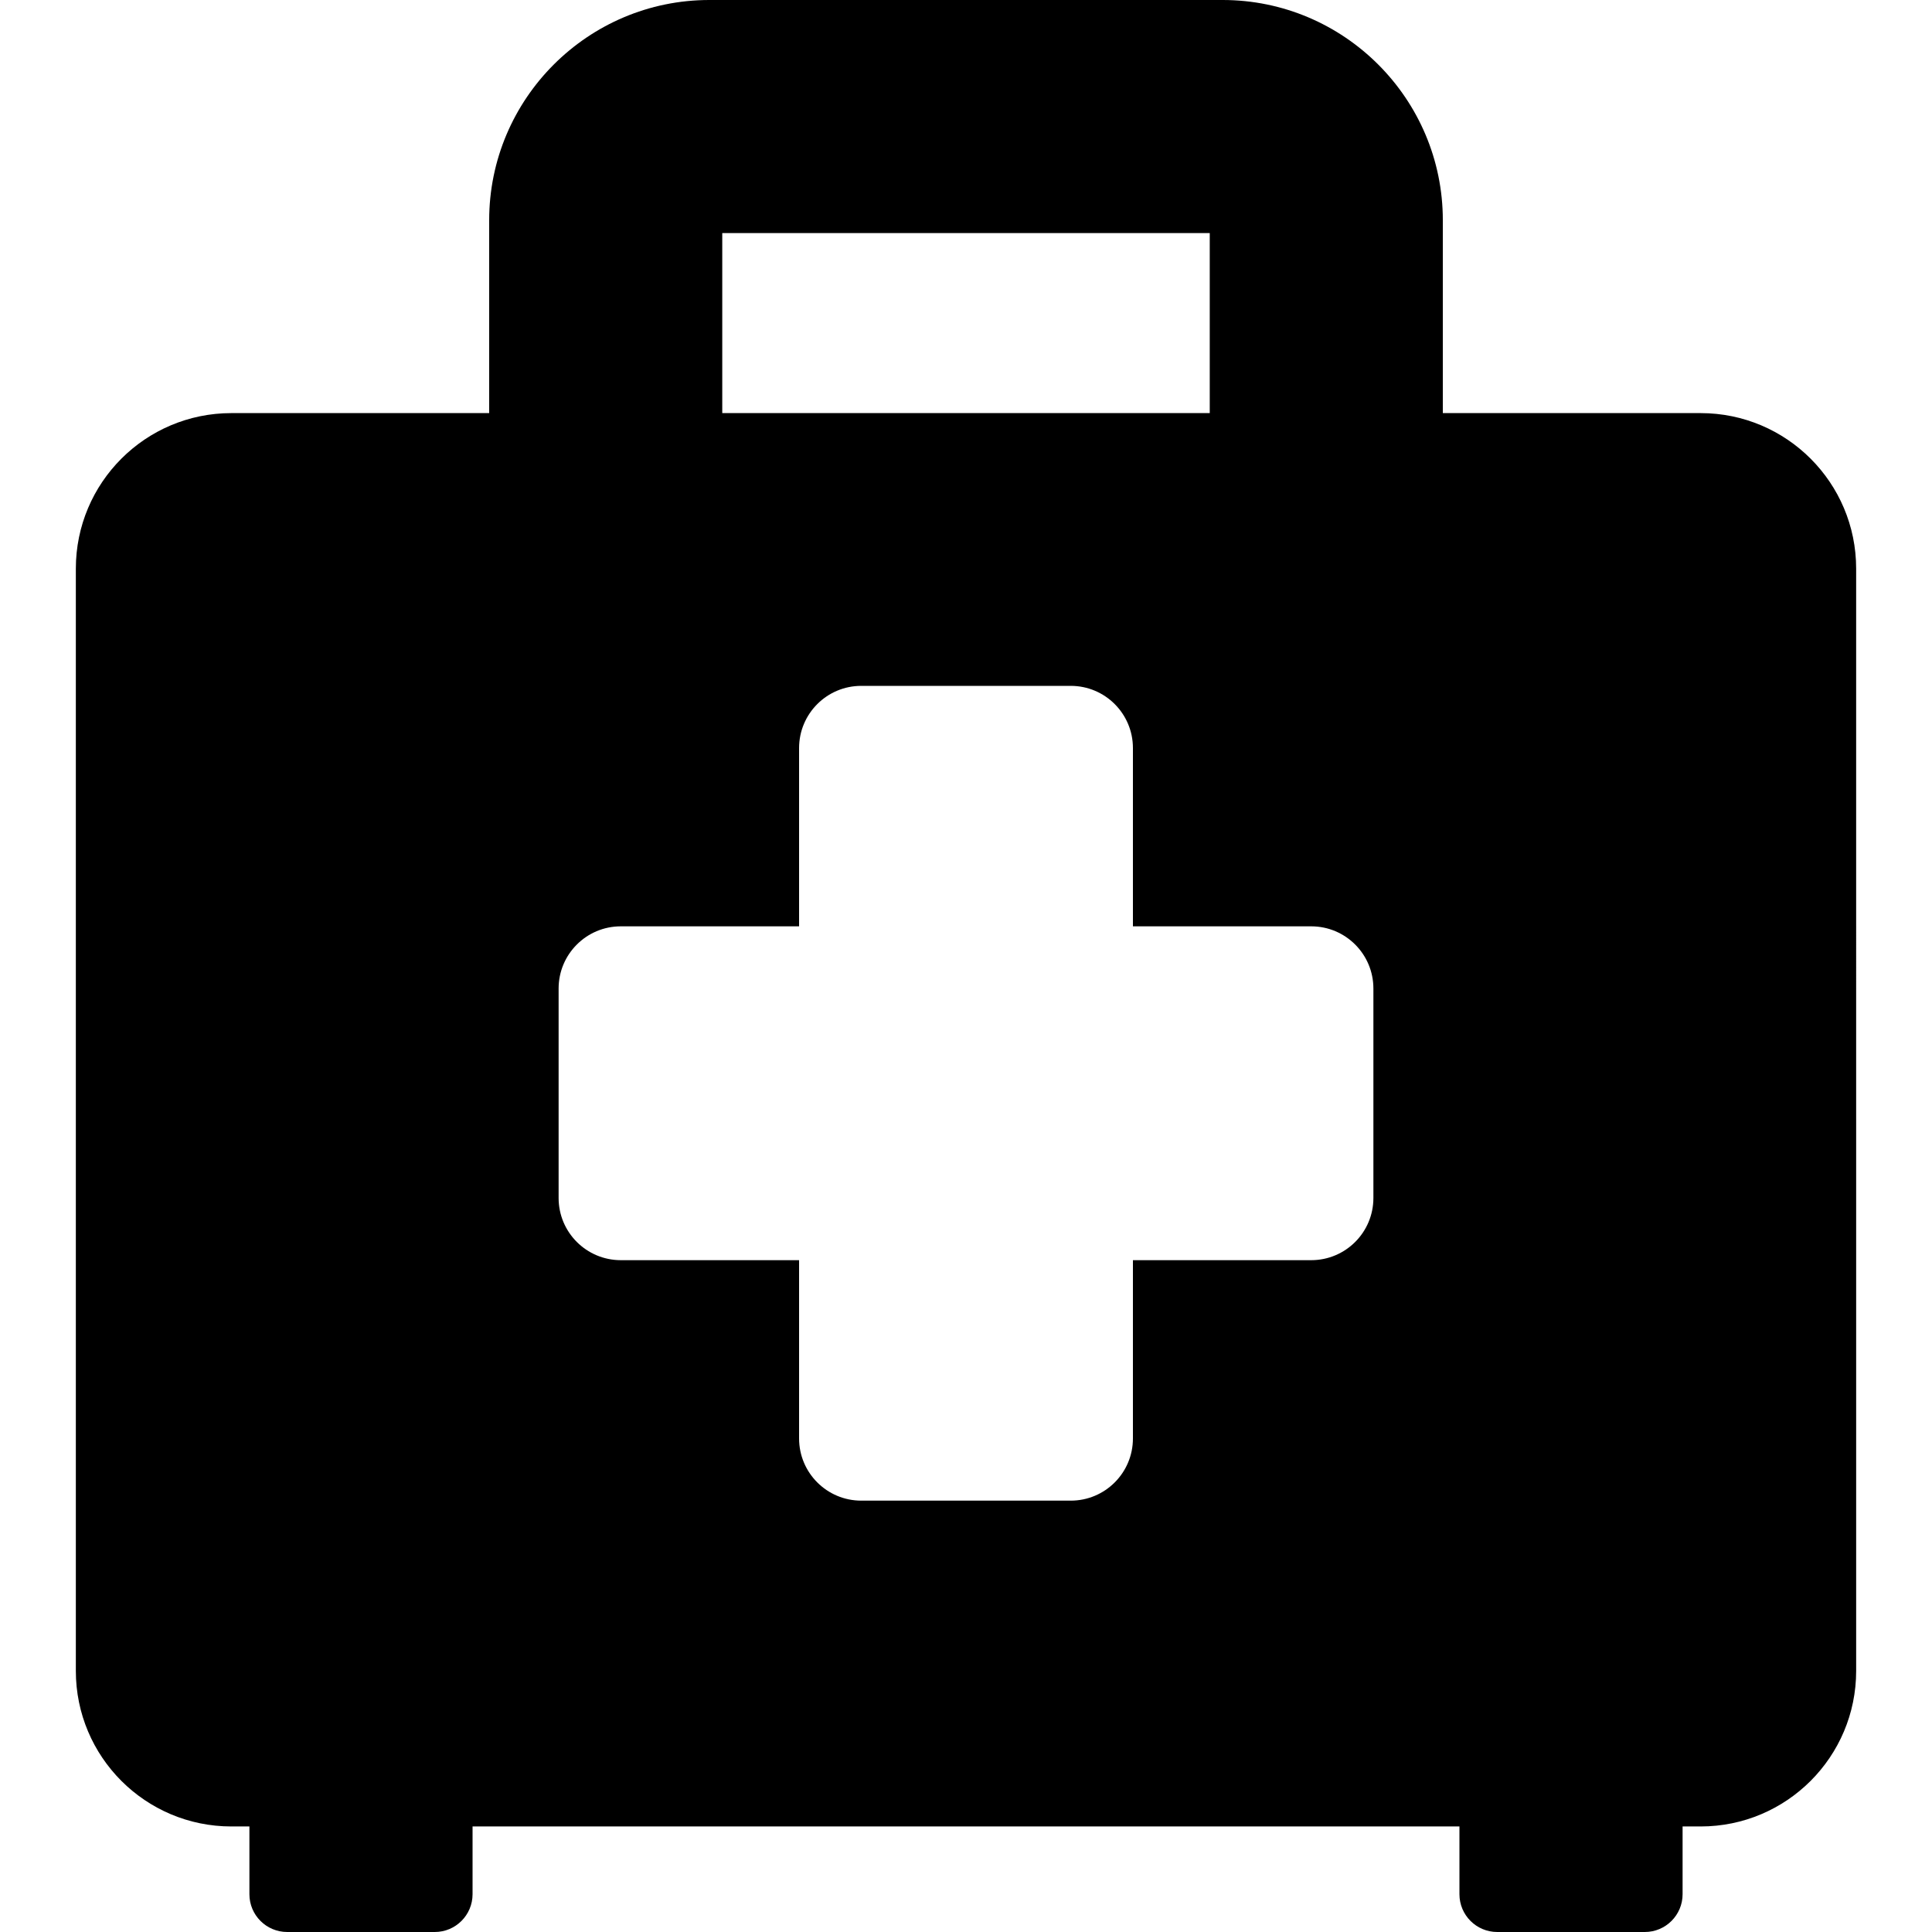
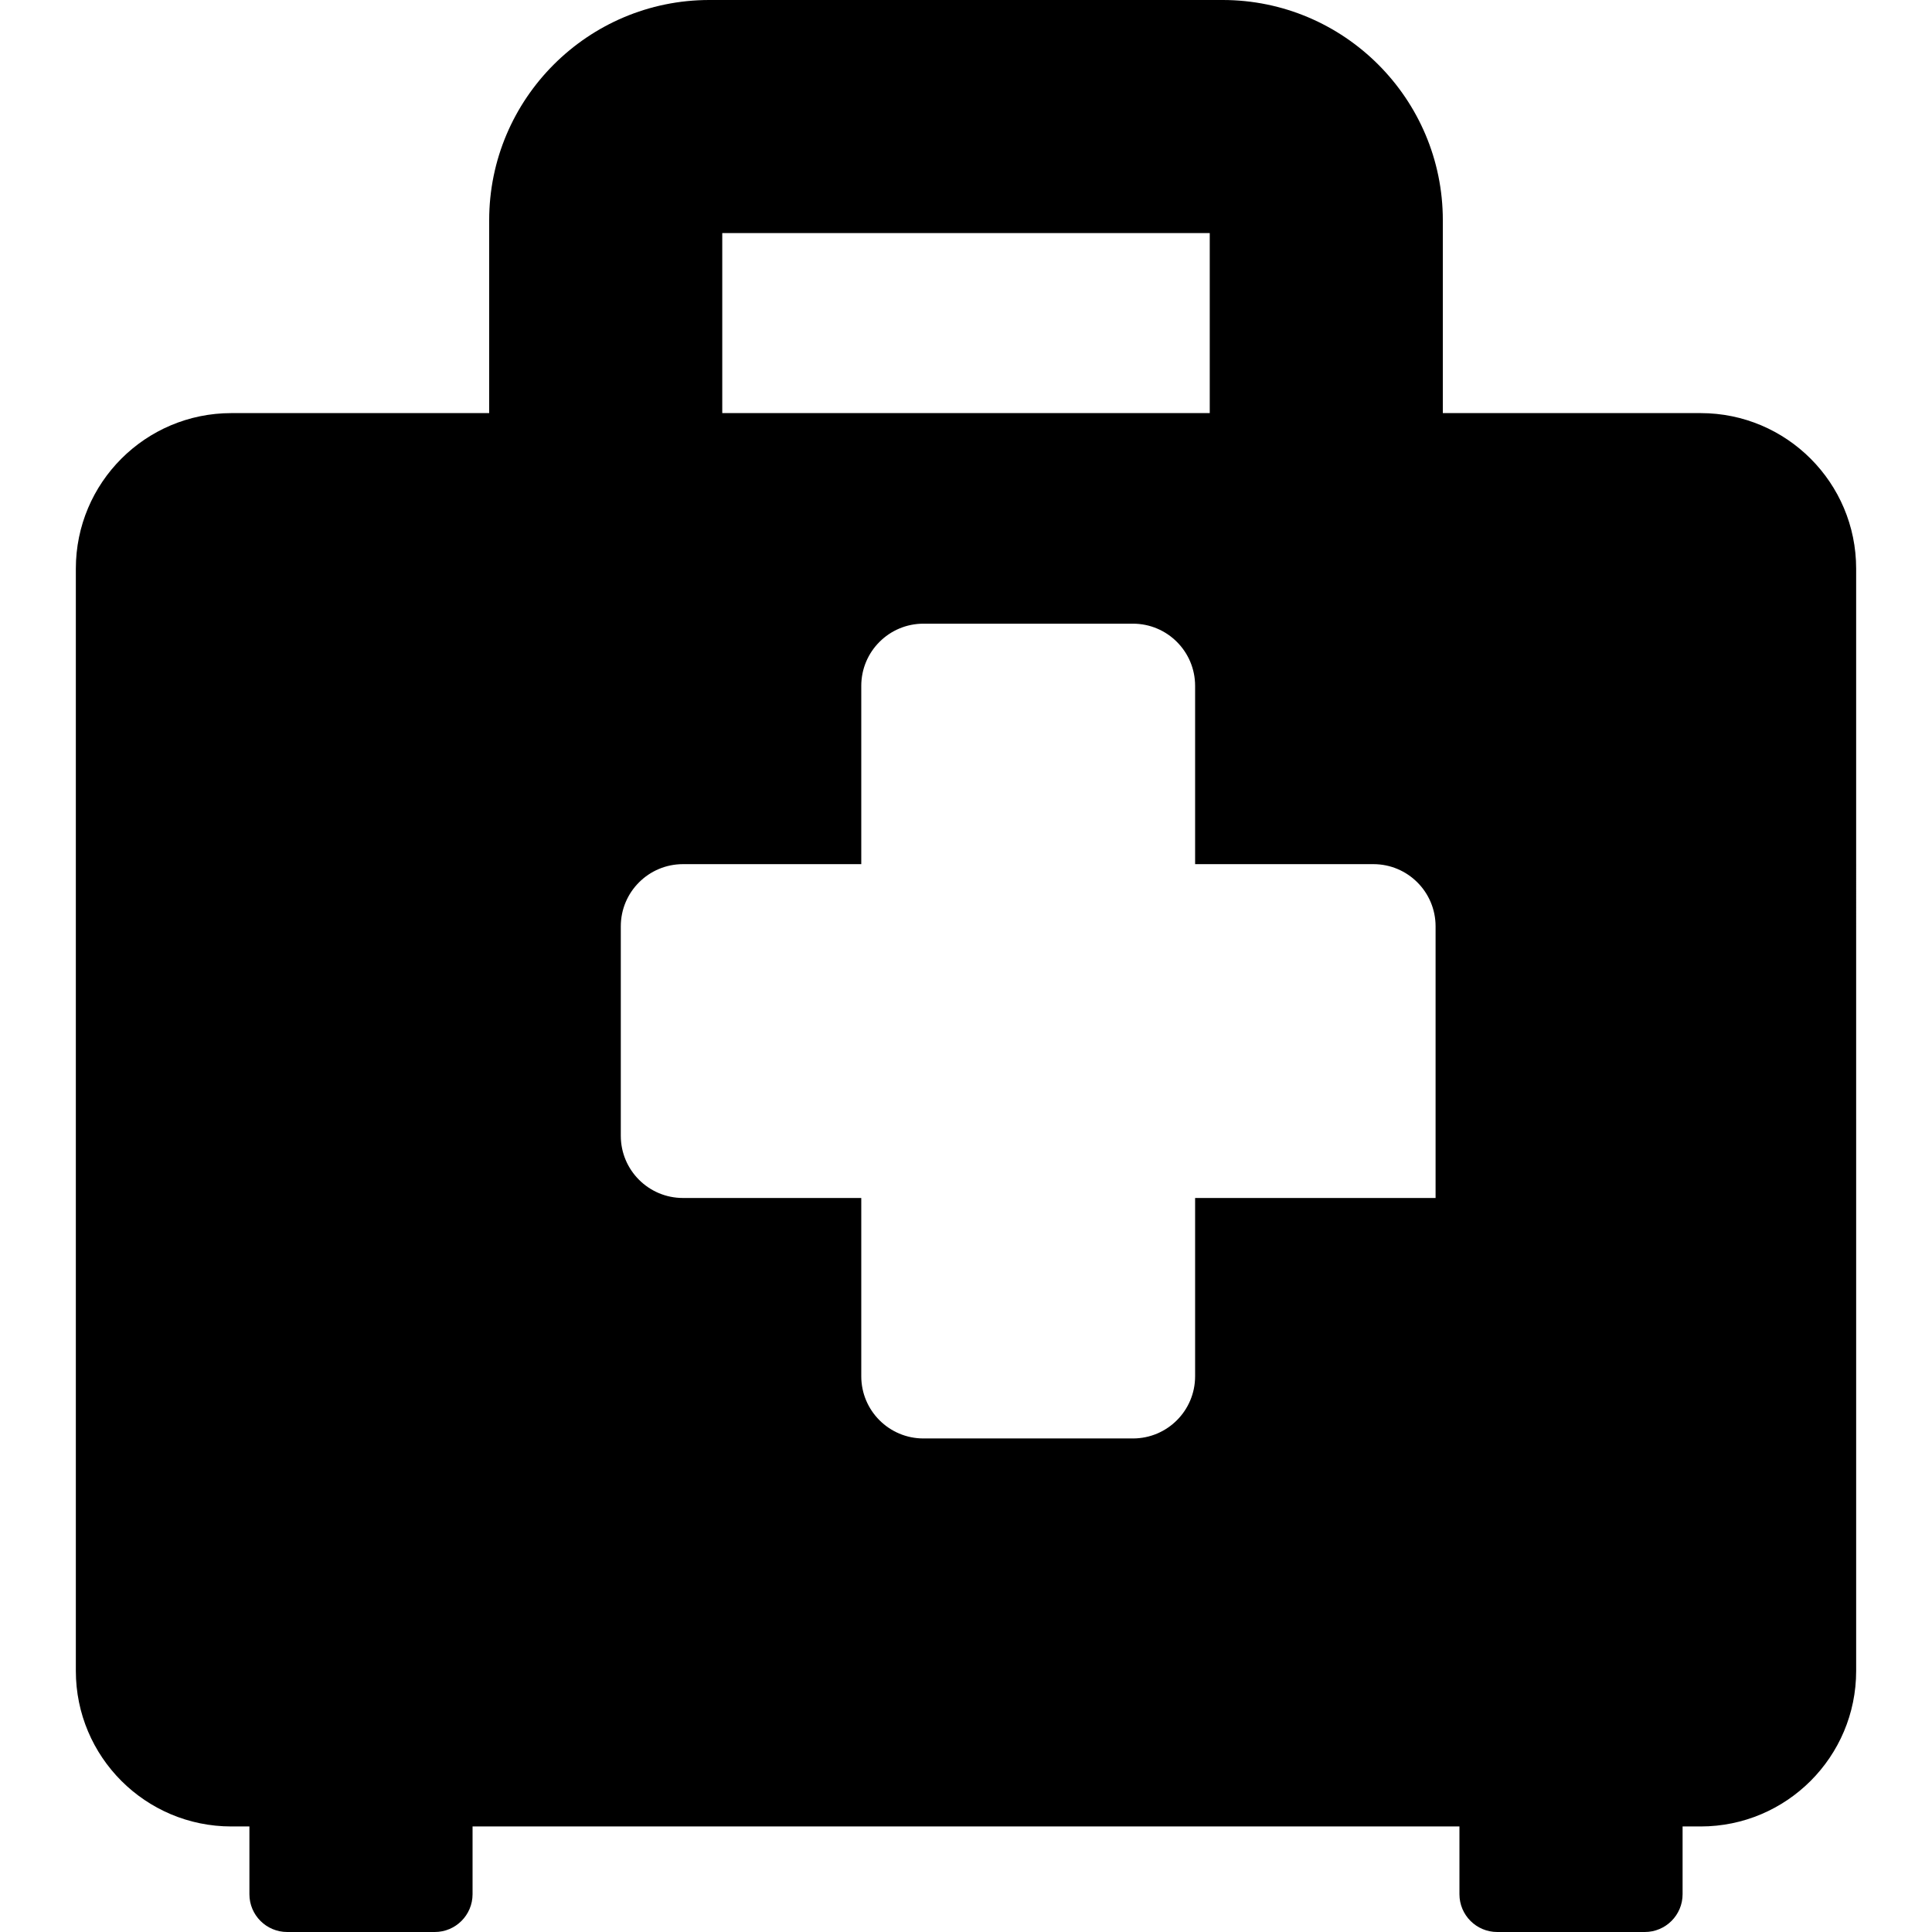
<svg xmlns="http://www.w3.org/2000/svg" version="1.1" id="Layer_1" x="0px" y="0px" viewBox="0 0 512 512" style="enable-background:new 0 0 512 512;" xml:space="preserve">
  <g>
    <g>
-       <path d="M450.686,109.477h-68.323V58.355C382.364,26.178,356.186,0,324.008,0H187.993c-32.178,0-58.355,26.178-58.355,58.355    v51.122H61.315c-22.763,0-41.216,18.453-41.216,41.216v292.122c0,22.763,18.453,41.216,41.216,41.216h4.781v17.955    c0,5.531,4.484,10.014,10.014,10.014h39.108c5.53,0,10.014-4.484,10.014-10.014v-17.955h261.534v17.955    c0,5.531,4.484,10.014,10.014,10.014h39.108c5.531,0,10.014-4.484,10.014-10.014v-17.955h4.781    c22.763,0,41.216-18.453,41.216-41.216V150.693C491.902,127.931,473.449,109.477,450.686,109.477z M191.406,61.768h129.189v47.709    H191.406V61.768z M363.964,317.479c0,9.102-7.379,16.48-16.48,16.48h-47.247v47.247c0,9.102-7.378,16.48-16.48,16.48h-55.511    c-9.102,0-16.48-7.379-16.48-16.48v-47.247h-47.247c-9.102,0-16.48-7.379-16.48-16.48v-55.511c0-9.102,7.379-16.48,16.48-16.48    h47.247v-47.247c0-9.102,7.378-16.48,16.48-16.48h55.511c9.102,0,16.48,7.378,16.48,16.48v47.247h47.247    c9.102,0,16.48,7.379,16.48,16.48V317.479z" />
+       <path d="M450.686,109.477h-68.323V58.355C382.364,26.178,356.186,0,324.008,0H187.993c-32.178,0-58.355,26.178-58.355,58.355    v51.122H61.315c-22.763,0-41.216,18.453-41.216,41.216v292.122c0,22.763,18.453,41.216,41.216,41.216h4.781v17.955    c0,5.531,4.484,10.014,10.014,10.014h39.108c5.53,0,10.014-4.484,10.014-10.014v-17.955h261.534v17.955    c0,5.531,4.484,10.014,10.014,10.014h39.108c5.531,0,10.014-4.484,10.014-10.014v-17.955h4.781    c22.763,0,41.216-18.453,41.216-41.216V150.693C491.902,127.931,473.449,109.477,450.686,109.477z M191.406,61.768h129.189v47.709    H191.406V61.768z M363.964,317.479h-47.247v47.247c0,9.102-7.378,16.48-16.48,16.48h-55.511    c-9.102,0-16.48-7.379-16.48-16.48v-47.247h-47.247c-9.102,0-16.48-7.379-16.48-16.48v-55.511c0-9.102,7.379-16.48,16.48-16.48    h47.247v-47.247c0-9.102,7.378-16.48,16.48-16.48h55.511c9.102,0,16.48,7.378,16.48,16.48v47.247h47.247    c9.102,0,16.48,7.379,16.48,16.48V317.479z" />
    </g>
  </g>
  <g>
</g>
  <g>
</g>
  <g>
</g>
  <g>
</g>
  <g>
</g>
  <g>
</g>
  <g>
</g>
  <g>
</g>
  <g>
</g>
  <g>
</g>
  <g>
</g>
  <g>
</g>
  <g>
</g>
  <g>
</g>
  <g>
</g>
</svg>